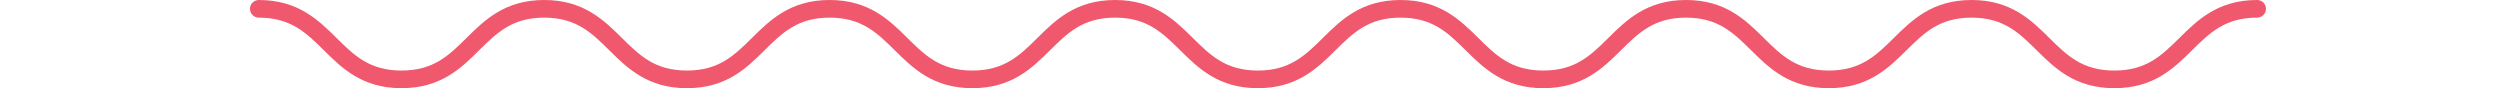
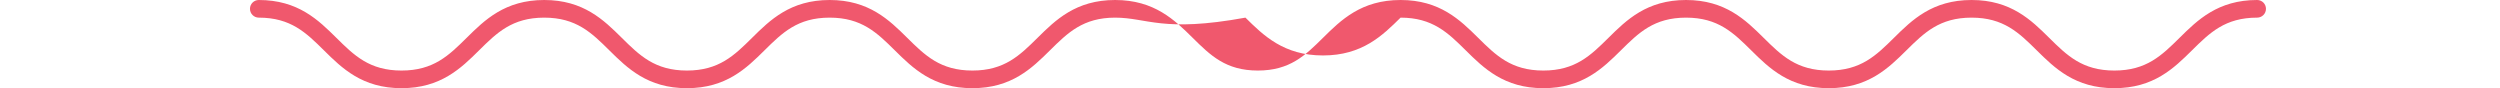
<svg xmlns="http://www.w3.org/2000/svg" version="1.1" id="レイヤー_1" x="0px" y="0px" viewBox="0 0 567 20" style="enable-background:new 0 0 567 20;" xml:space="preserve">
  <style type="text/css">
	.st0{fill:#F0586D;}
</style>
  <g>
-     <path class="st0" d="M479.537,20c-8.919,0-13.53-4.557-17.599-8.577C457.906,7.439,454.425,4,447.151,4   c-7.273,0-10.754,3.44-14.784,7.423c-4.068,4.02-8.679,8.577-17.595,8.577c-8.916,0-13.527-4.557-17.594-8.577   C393.147,7.44,389.666,4,382.393,4c-7.27,0-10.749,3.439-14.777,7.422C363.548,15.443,358.939,20,350.025,20   c-8.916,0-13.527-4.557-17.595-8.577C328.402,7.439,324.921,4,317.649,4c-7.271,0-10.751,3.439-14.78,7.423   c-4.067,4.02-8.677,8.577-17.592,8.577c-8.915,0-13.525-4.557-17.593-8.578C263.655,7.439,260.176,4,252.905,4   c-7.27,0-10.749,3.439-14.777,7.422C234.06,15.443,229.451,20,220.537,20s-13.524-4.557-17.592-8.577   C198.916,7.44,195.436,4,188.163,4c-7.271,0-10.751,3.44-14.78,7.423c-4.067,4.02-8.676,8.577-17.59,8.577   s-13.524-4.557-17.591-8.578C134.174,7.439,130.696,4,123.427,4c-7.27,0-10.748,3.439-14.776,7.423   C104.585,15.443,99.976,20,91.063,20c-8.915,0-13.525-4.557-17.592-8.578C69.442,7.439,65.963,4,58.693,4c-1.105,0-2-0.895-2-2   s0.895-2,2-2c8.913,0,13.523,4.557,17.59,8.577C80.312,12.56,83.791,16,91.063,16c7.269,0,10.748-3.44,14.776-7.422   C109.905,4.557,114.514,0,123.427,0c8.912,0,13.521,4.557,17.588,8.577C145.043,12.56,148.522,16,155.793,16   c7.27,0,10.749-3.439,14.778-7.422C174.638,4.557,179.248,0,188.163,0c8.916,0,13.526,4.557,17.594,8.578   c4.029,3.982,7.509,7.422,14.78,7.422c7.27,0,10.75-3.44,14.778-7.422C239.382,4.557,243.991,0,252.905,0   c8.915,0,13.524,4.557,17.592,8.577c4.029,3.983,7.509,7.423,14.78,7.423s10.751-3.44,14.78-7.422   C304.125,4.557,308.734,0,317.649,0c8.916,0,13.526,4.557,17.594,8.577C339.272,12.56,342.752,16,350.025,16   c7.27,0,10.75-3.44,14.778-7.422C368.87,4.557,373.48,0,382.393,0c8.916,0,13.527,4.557,17.596,8.578   c4.03,3.982,7.509,7.422,14.782,7.422s10.754-3.44,14.784-7.423C433.623,4.557,438.234,0,447.151,0   c8.917,0,13.529,4.557,17.598,8.577C468.78,12.56,472.261,16,479.537,16s10.757-3.44,14.788-7.423   C498.393,4.557,503.005,0,511.923,0c1.105,0,2,0.895,2,2s-0.895,2-2,2c-7.275,0-10.756,3.44-14.787,7.423   C493.067,15.443,488.456,20,479.537,20z" />
+     <path class="st0" d="M479.537,20c-8.919,0-13.53-4.557-17.599-8.577C457.906,7.439,454.425,4,447.151,4   c-7.273,0-10.754,3.44-14.784,7.423c-4.068,4.02-8.679,8.577-17.595,8.577c-8.916,0-13.527-4.557-17.594-8.577   C393.147,7.44,389.666,4,382.393,4c-7.27,0-10.749,3.439-14.777,7.422C363.548,15.443,358.939,20,350.025,20   c-8.916,0-13.527-4.557-17.595-8.577C328.402,7.439,324.921,4,317.649,4c-4.067,4.02-8.677,8.577-17.592,8.577c-8.915,0-13.525-4.557-17.593-8.578C263.655,7.439,260.176,4,252.905,4   c-7.27,0-10.749,3.439-14.777,7.422C234.06,15.443,229.451,20,220.537,20s-13.524-4.557-17.592-8.577   C198.916,7.44,195.436,4,188.163,4c-7.271,0-10.751,3.44-14.78,7.423c-4.067,4.02-8.676,8.577-17.59,8.577   s-13.524-4.557-17.591-8.578C134.174,7.439,130.696,4,123.427,4c-7.27,0-10.748,3.439-14.776,7.423   C104.585,15.443,99.976,20,91.063,20c-8.915,0-13.525-4.557-17.592-8.578C69.442,7.439,65.963,4,58.693,4c-1.105,0-2-0.895-2-2   s0.895-2,2-2c8.913,0,13.523,4.557,17.59,8.577C80.312,12.56,83.791,16,91.063,16c7.269,0,10.748-3.44,14.776-7.422   C109.905,4.557,114.514,0,123.427,0c8.912,0,13.521,4.557,17.588,8.577C145.043,12.56,148.522,16,155.793,16   c7.27,0,10.749-3.439,14.778-7.422C174.638,4.557,179.248,0,188.163,0c8.916,0,13.526,4.557,17.594,8.578   c4.029,3.982,7.509,7.422,14.78,7.422c7.27,0,10.75-3.44,14.778-7.422C239.382,4.557,243.991,0,252.905,0   c8.915,0,13.524,4.557,17.592,8.577c4.029,3.983,7.509,7.423,14.78,7.423s10.751-3.44,14.78-7.422   C304.125,4.557,308.734,0,317.649,0c8.916,0,13.526,4.557,17.594,8.577C339.272,12.56,342.752,16,350.025,16   c7.27,0,10.75-3.44,14.778-7.422C368.87,4.557,373.48,0,382.393,0c8.916,0,13.527,4.557,17.596,8.578   c4.03,3.982,7.509,7.422,14.782,7.422s10.754-3.44,14.784-7.423C433.623,4.557,438.234,0,447.151,0   c8.917,0,13.529,4.557,17.598,8.577C468.78,12.56,472.261,16,479.537,16s10.757-3.44,14.788-7.423   C498.393,4.557,503.005,0,511.923,0c1.105,0,2,0.895,2,2s-0.895,2-2,2c-7.275,0-10.756,3.44-14.787,7.423   C493.067,15.443,488.456,20,479.537,20z" />
  </g>
</svg>